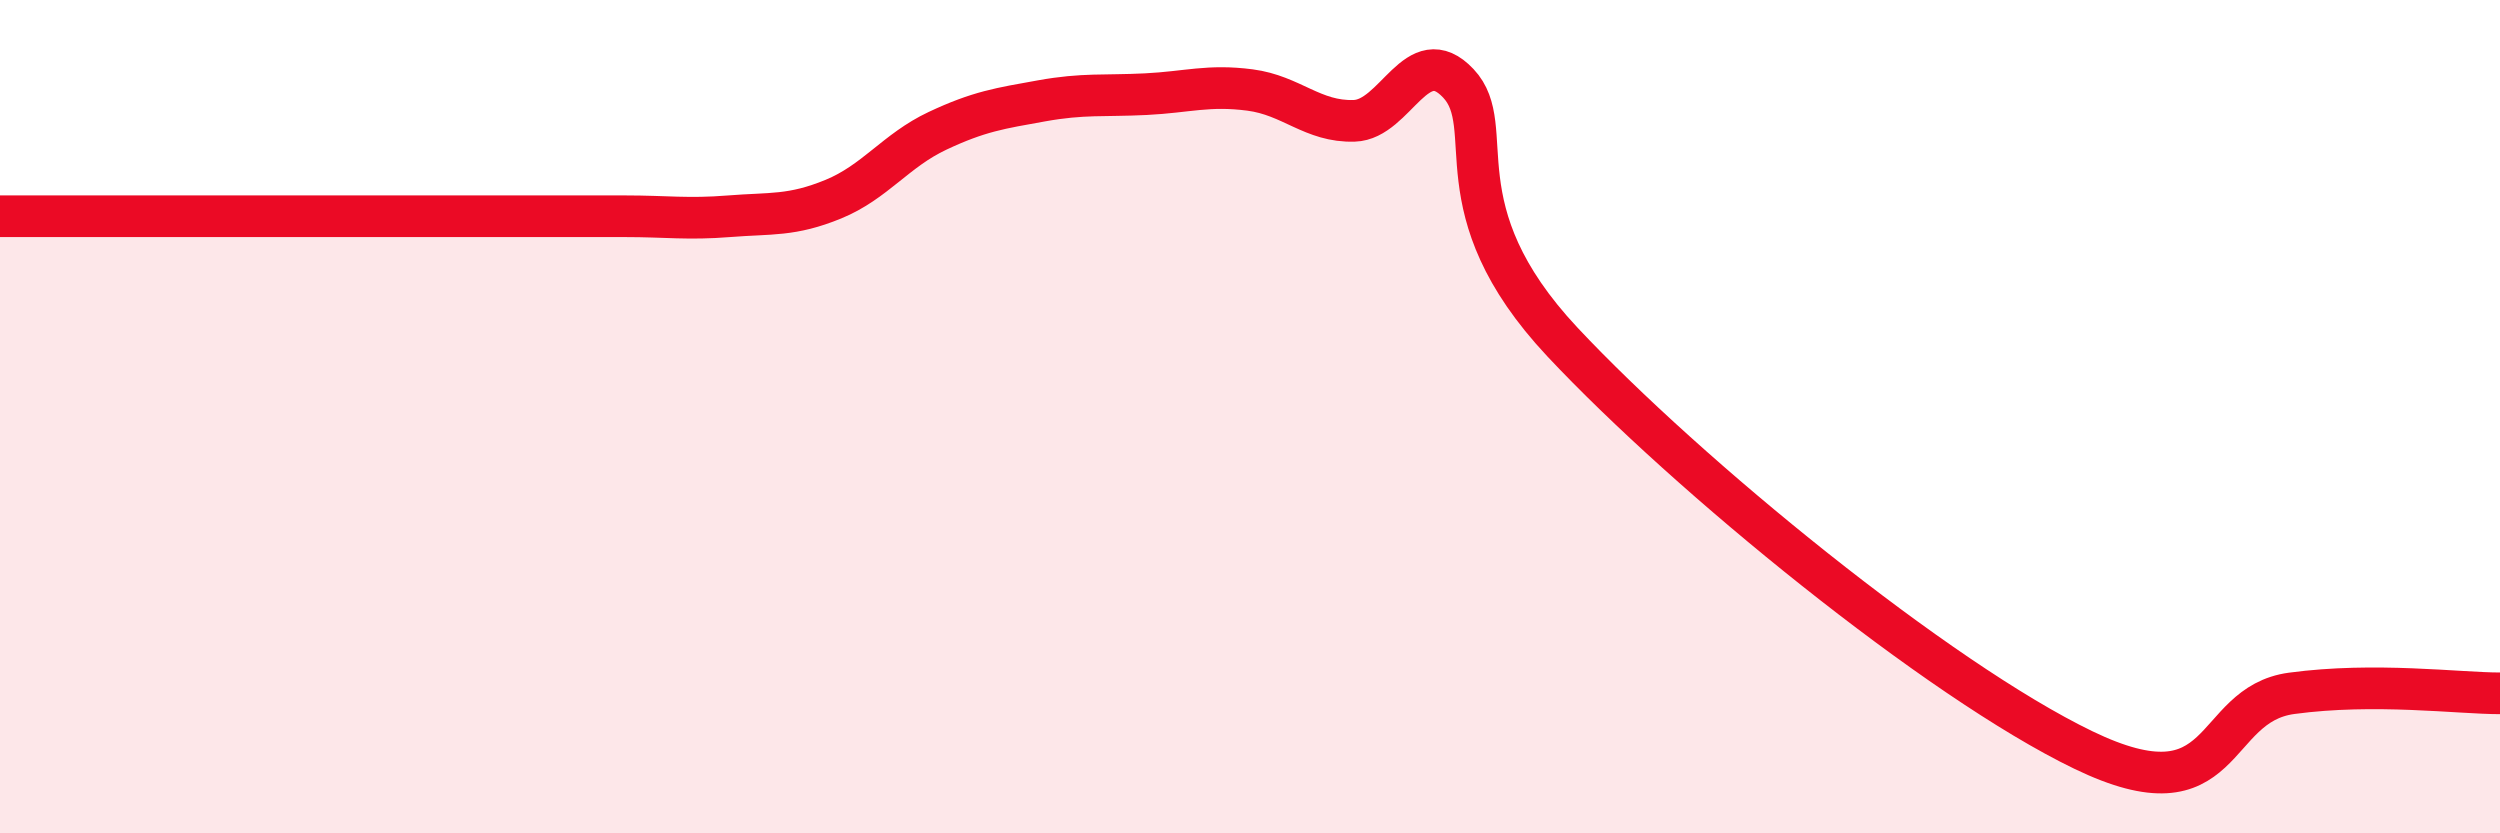
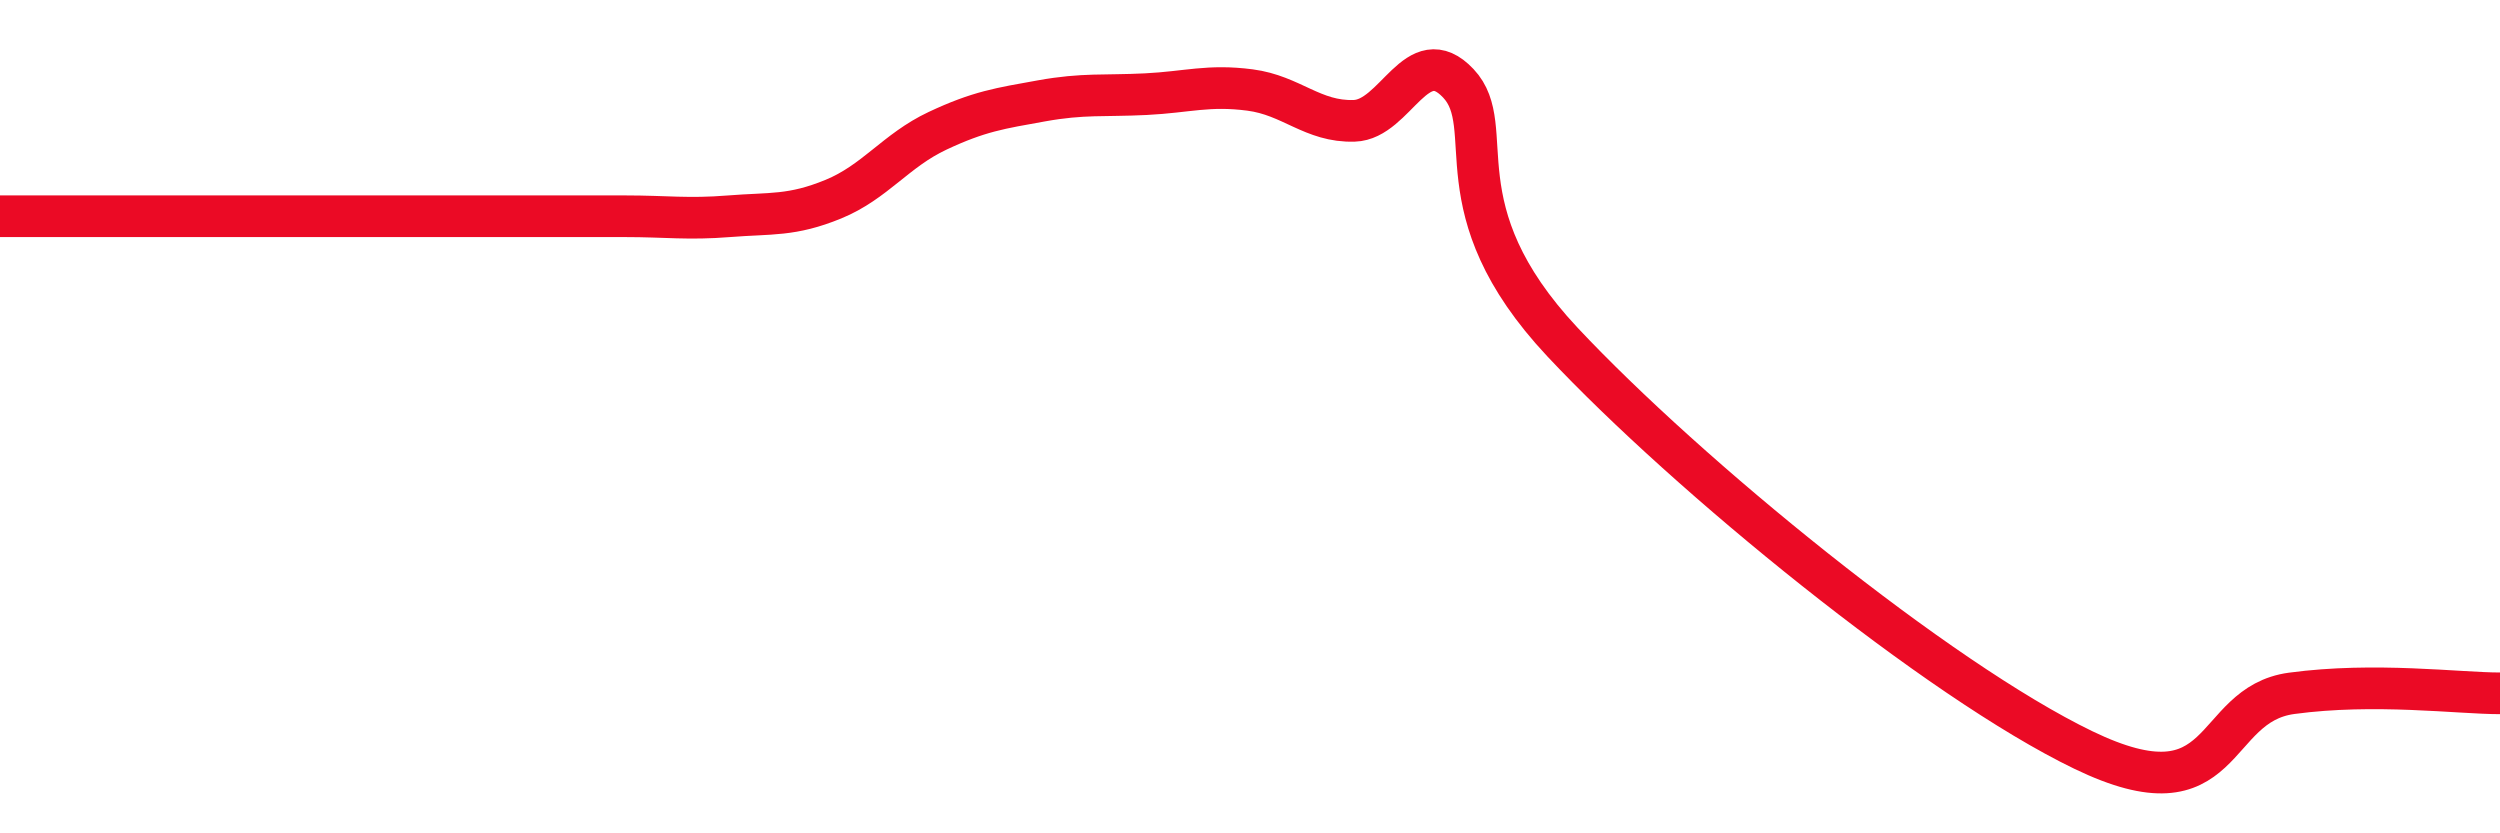
<svg xmlns="http://www.w3.org/2000/svg" width="60" height="20" viewBox="0 0 60 20">
-   <path d="M 0,5.19 C 0.5,5.19 1.5,5.19 2.5,5.19 C 3.5,5.19 4,5.19 5,5.19 C 6,5.19 6.5,5.19 7.5,5.19 C 8.5,5.19 9,5.19 10,5.19 C 11,5.19 11.5,5.19 12.5,5.19 C 13.5,5.19 14,5.19 15,5.19 C 16,5.19 16.5,5.27 17.5,5.19 C 18.5,5.11 19,5.19 20,4.78 C 21,4.37 21.5,3.61 22.5,3.14 C 23.5,2.67 24,2.6 25,2.42 C 26,2.24 26.5,2.31 27.5,2.26 C 28.5,2.21 29,2.03 30,2.16 C 31,2.29 31.5,2.93 32.5,2.9 C 33.5,2.87 34,0.94 35,2 C 36,3.06 34.5,5.01 37.5,8.21 C 40.5,11.41 46.5,16.31 50,18 C 53.5,19.69 53,16.91 55,16.64 C 57,16.37 59,16.64 60,16.64L60 20L0 20Z" fill="#EB0A25" opacity="0.1" stroke-linecap="round" stroke-linejoin="round" />
  <path d="M 0,5.19 C 0.5,5.19 1.5,5.19 2.5,5.19 C 3.5,5.19 4,5.19 5,5.19 C 6,5.19 6.5,5.19 7.5,5.19 C 8.5,5.19 9,5.19 10,5.19 C 11,5.19 11.5,5.19 12.5,5.19 C 13.5,5.19 14,5.19 15,5.19 C 16,5.19 16.5,5.27 17.5,5.19 C 18.5,5.11 19,5.19 20,4.78 C 21,4.37 21.5,3.61 22.5,3.14 C 23.5,2.67 24,2.6 25,2.42 C 26,2.24 26.5,2.31 27.5,2.26 C 28.5,2.21 29,2.03 30,2.16 C 31,2.29 31.5,2.93 32.5,2.9 C 33.5,2.87 34,0.94 35,2 C 36,3.06 34.5,5.01 37.5,8.21 C 40.5,11.41 46.5,16.31 50,18 C 53.5,19.69 53,16.91 55,16.64 C 57,16.37 59,16.64 60,16.64" stroke="#EB0A25" stroke-width="1" fill="none" stroke-linecap="round" stroke-linejoin="round" />
</svg>